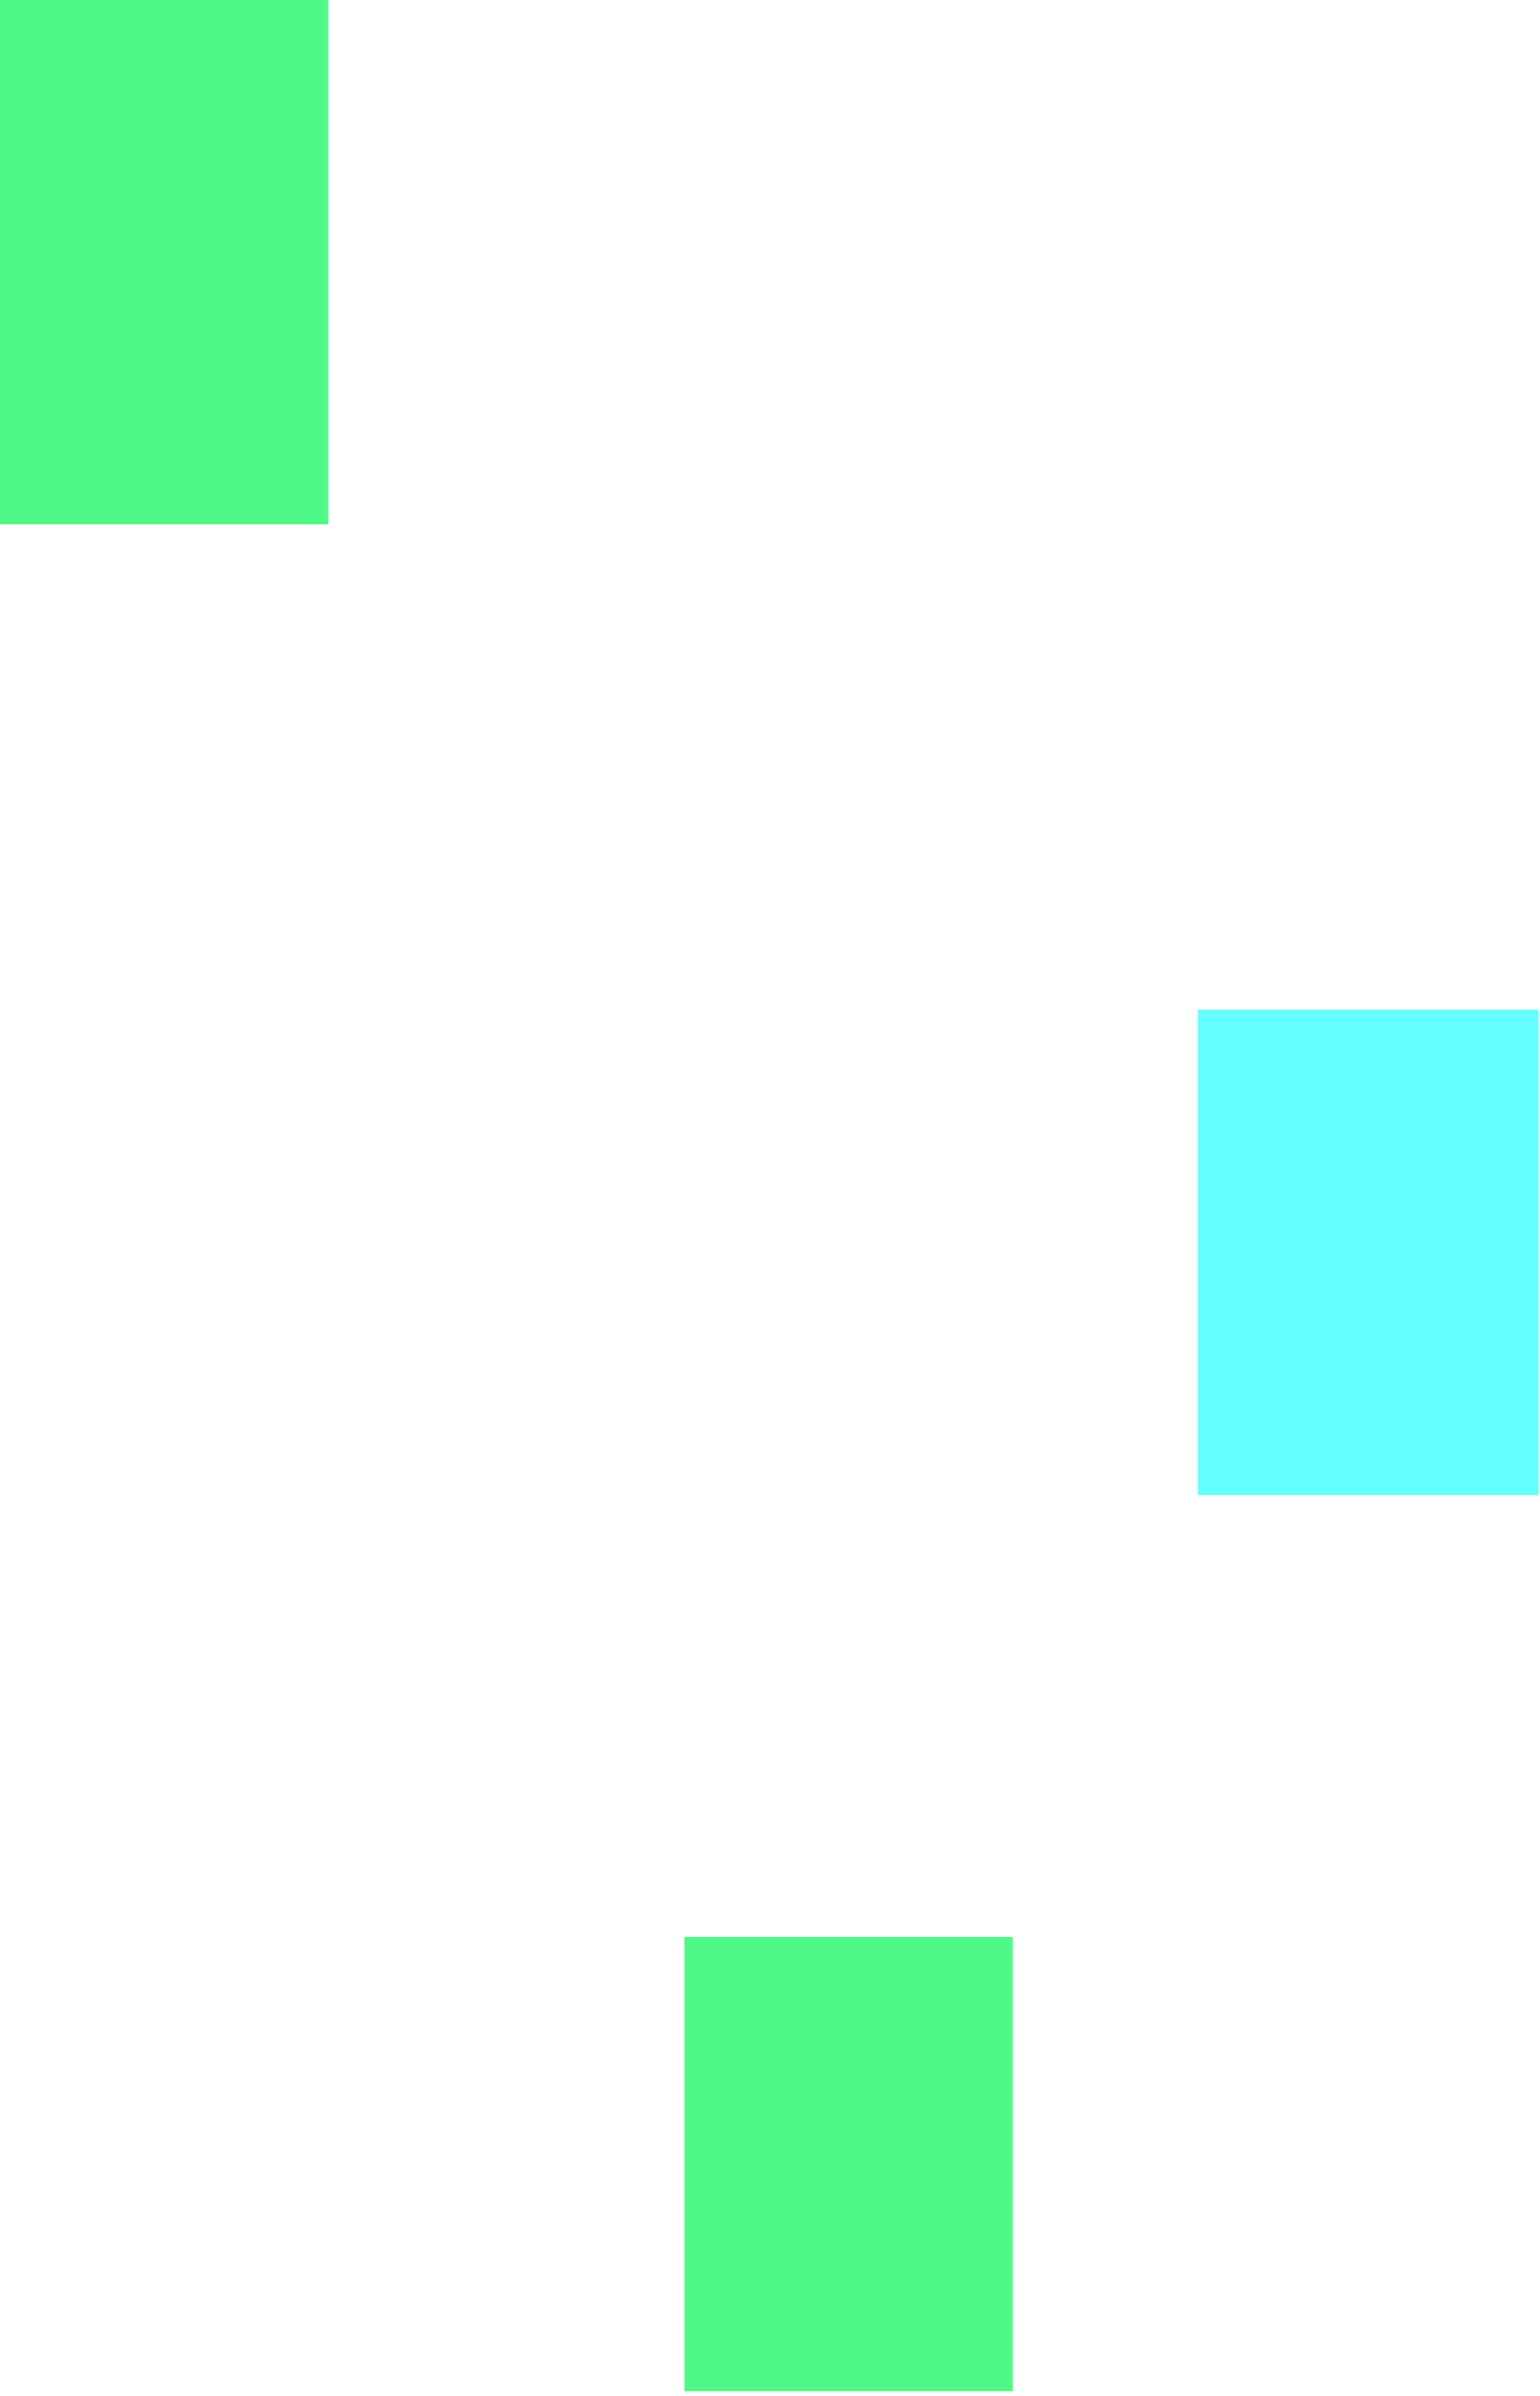
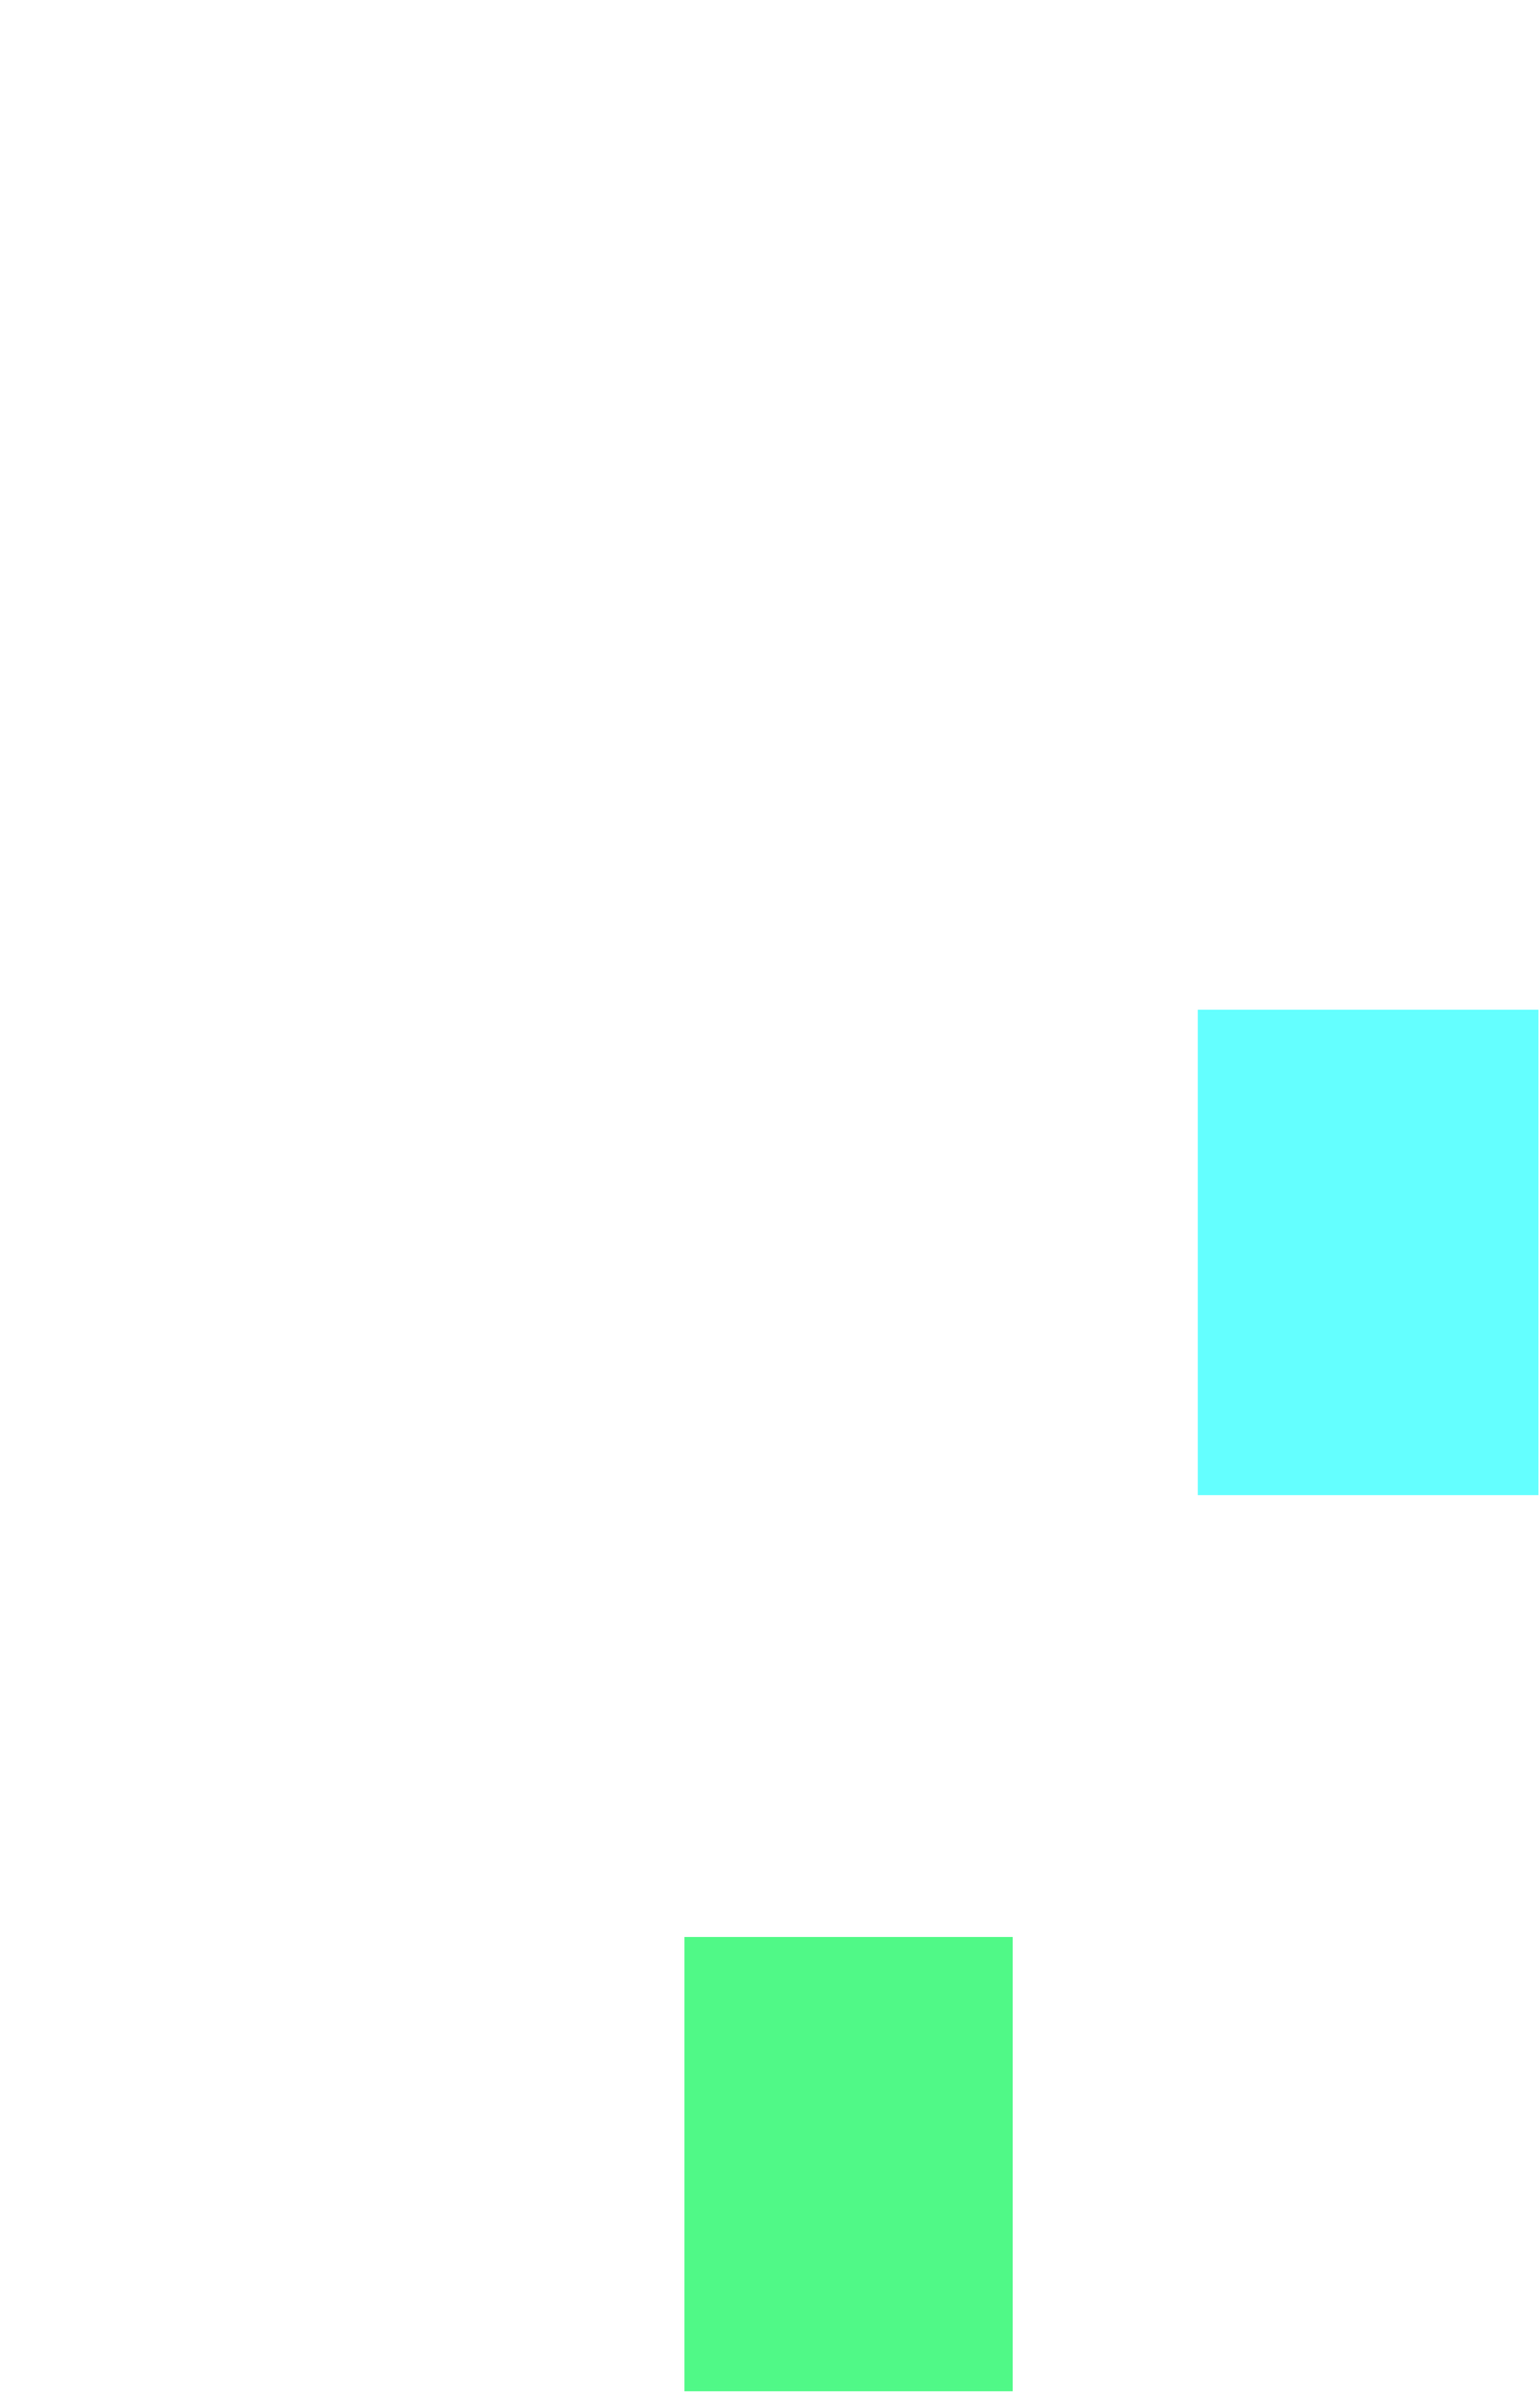
<svg xmlns="http://www.w3.org/2000/svg" width="99" height="154" viewBox="0 0 99 154" fill="none">
-   <path d="M21.1 0H0V33.7H21.1V0Z" fill="#50F987" />
  <path d="M65.1 124.5H44V153.7H65.1V124.5Z" fill="#50F987" />
  <path d="M98.9 64.9H77V96.1H98.9V64.9Z" fill="#64FFFF" />
</svg>